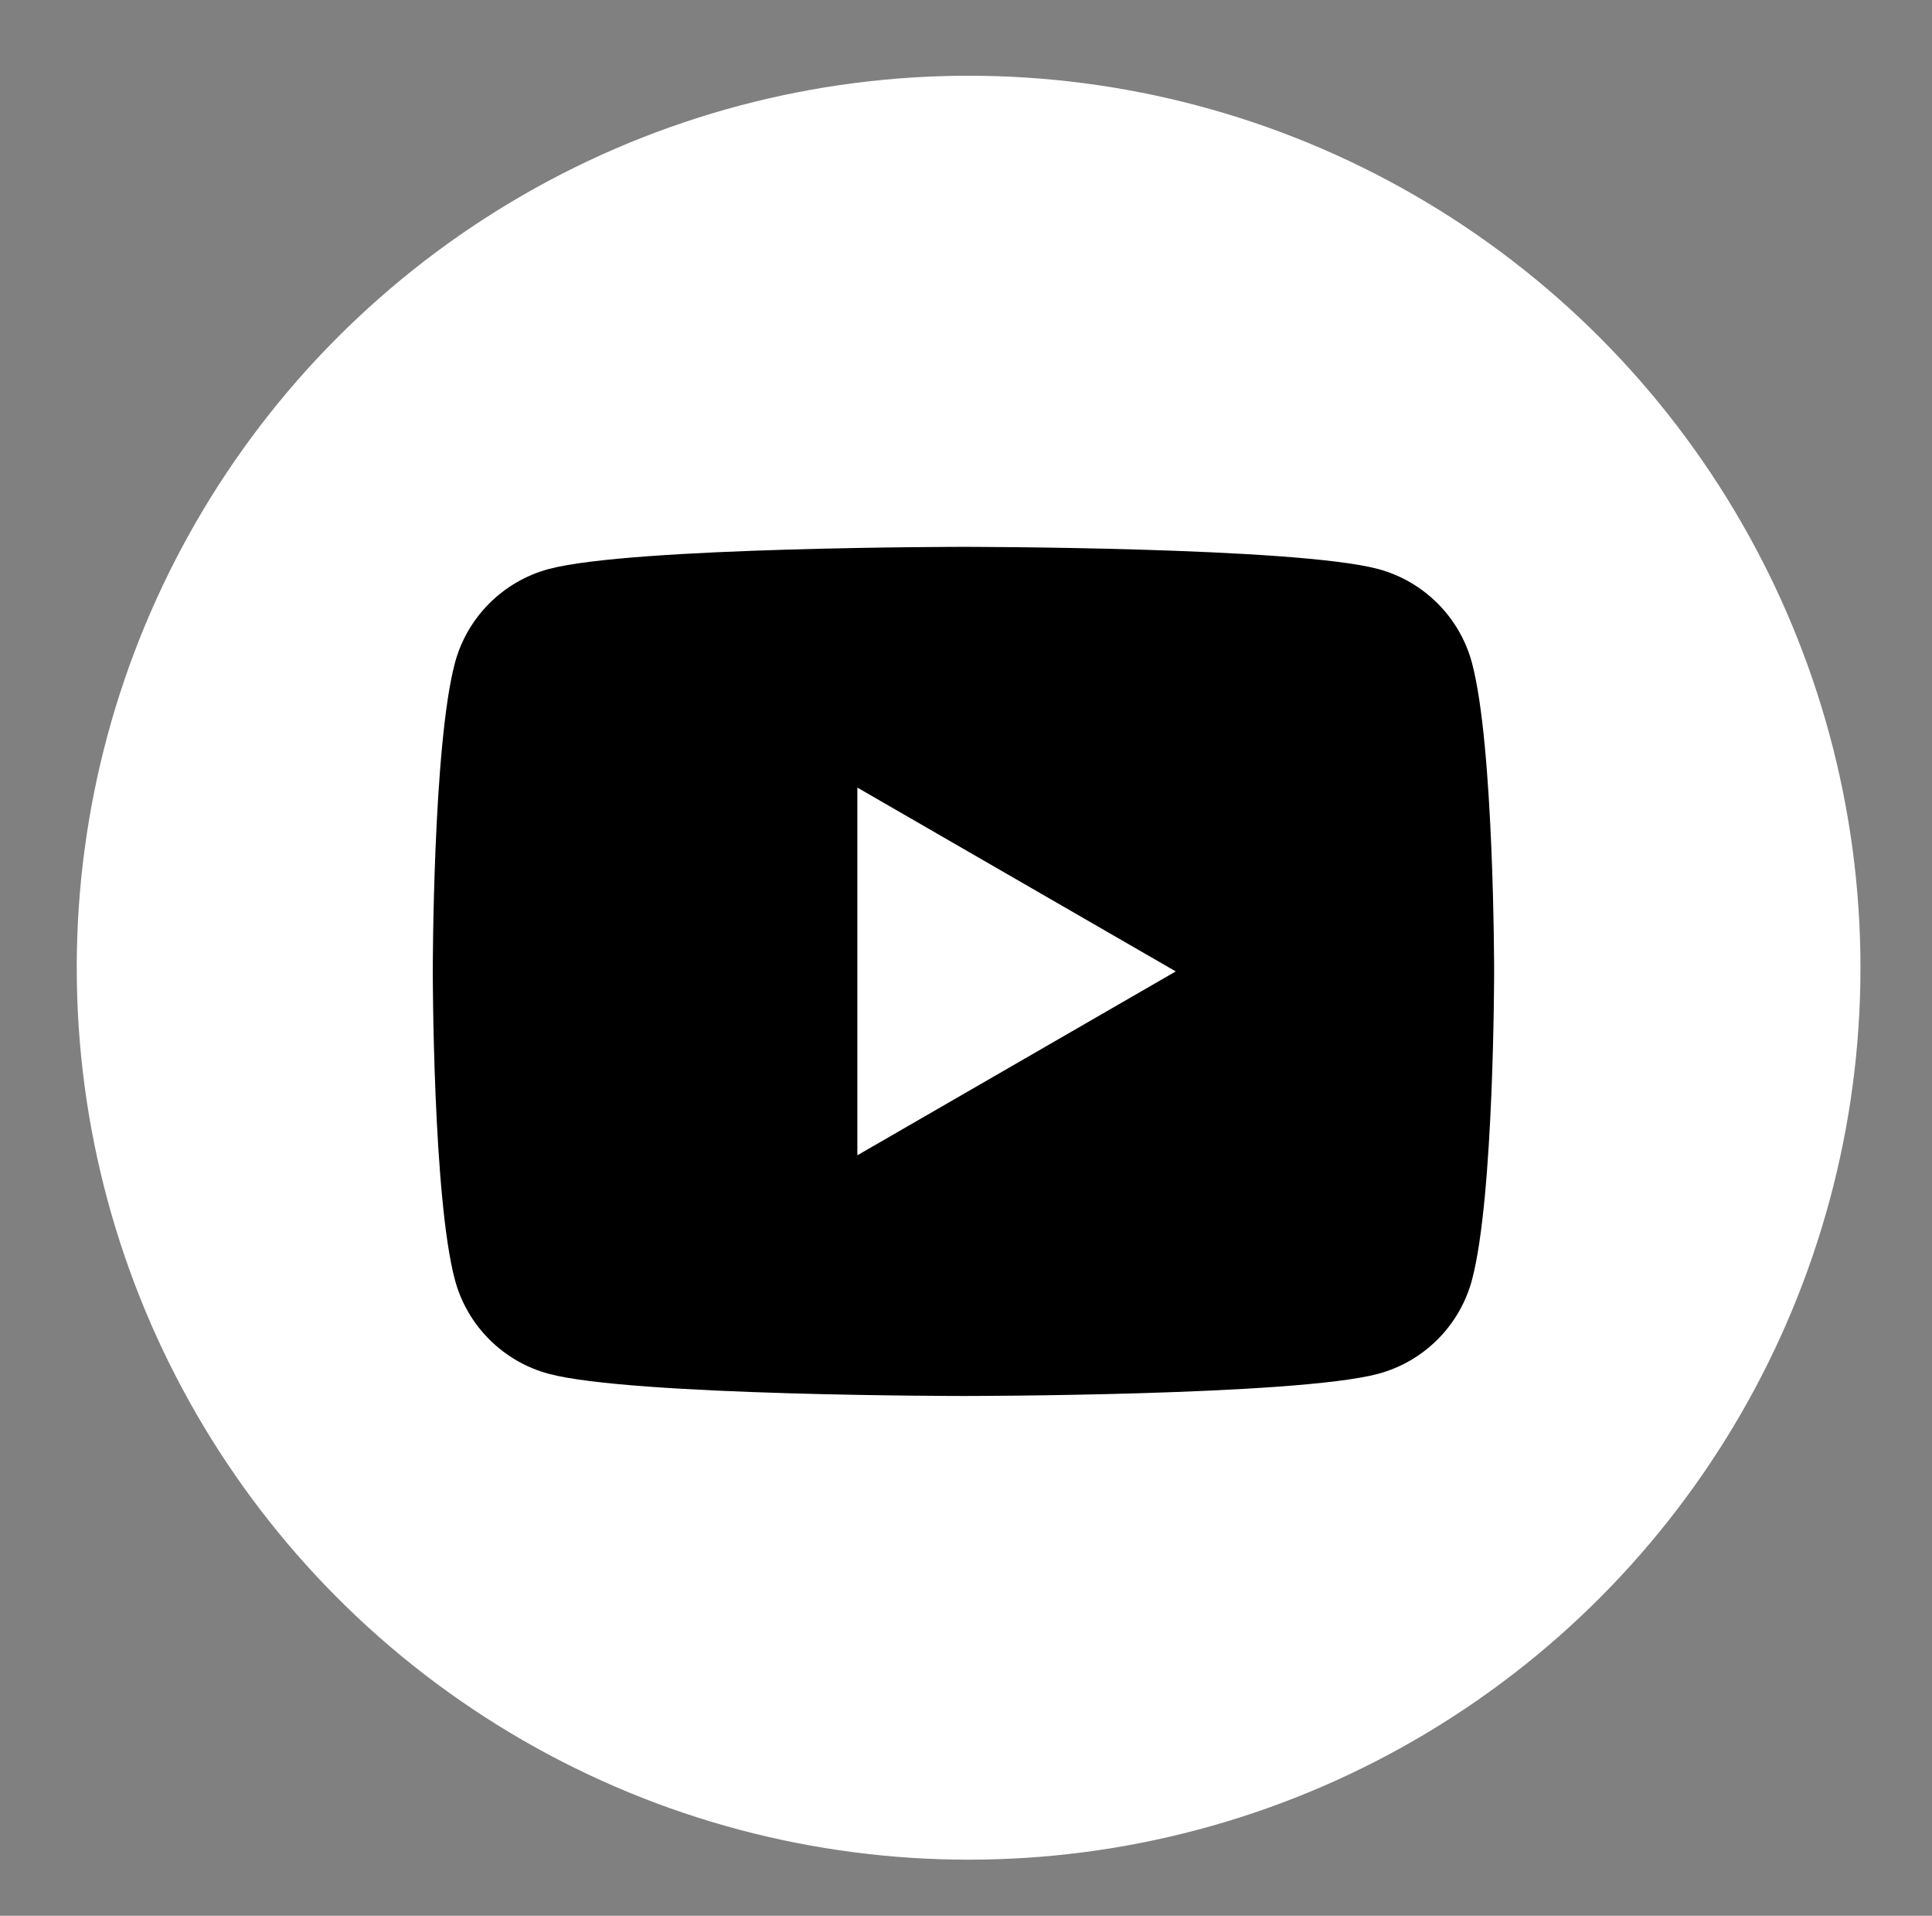
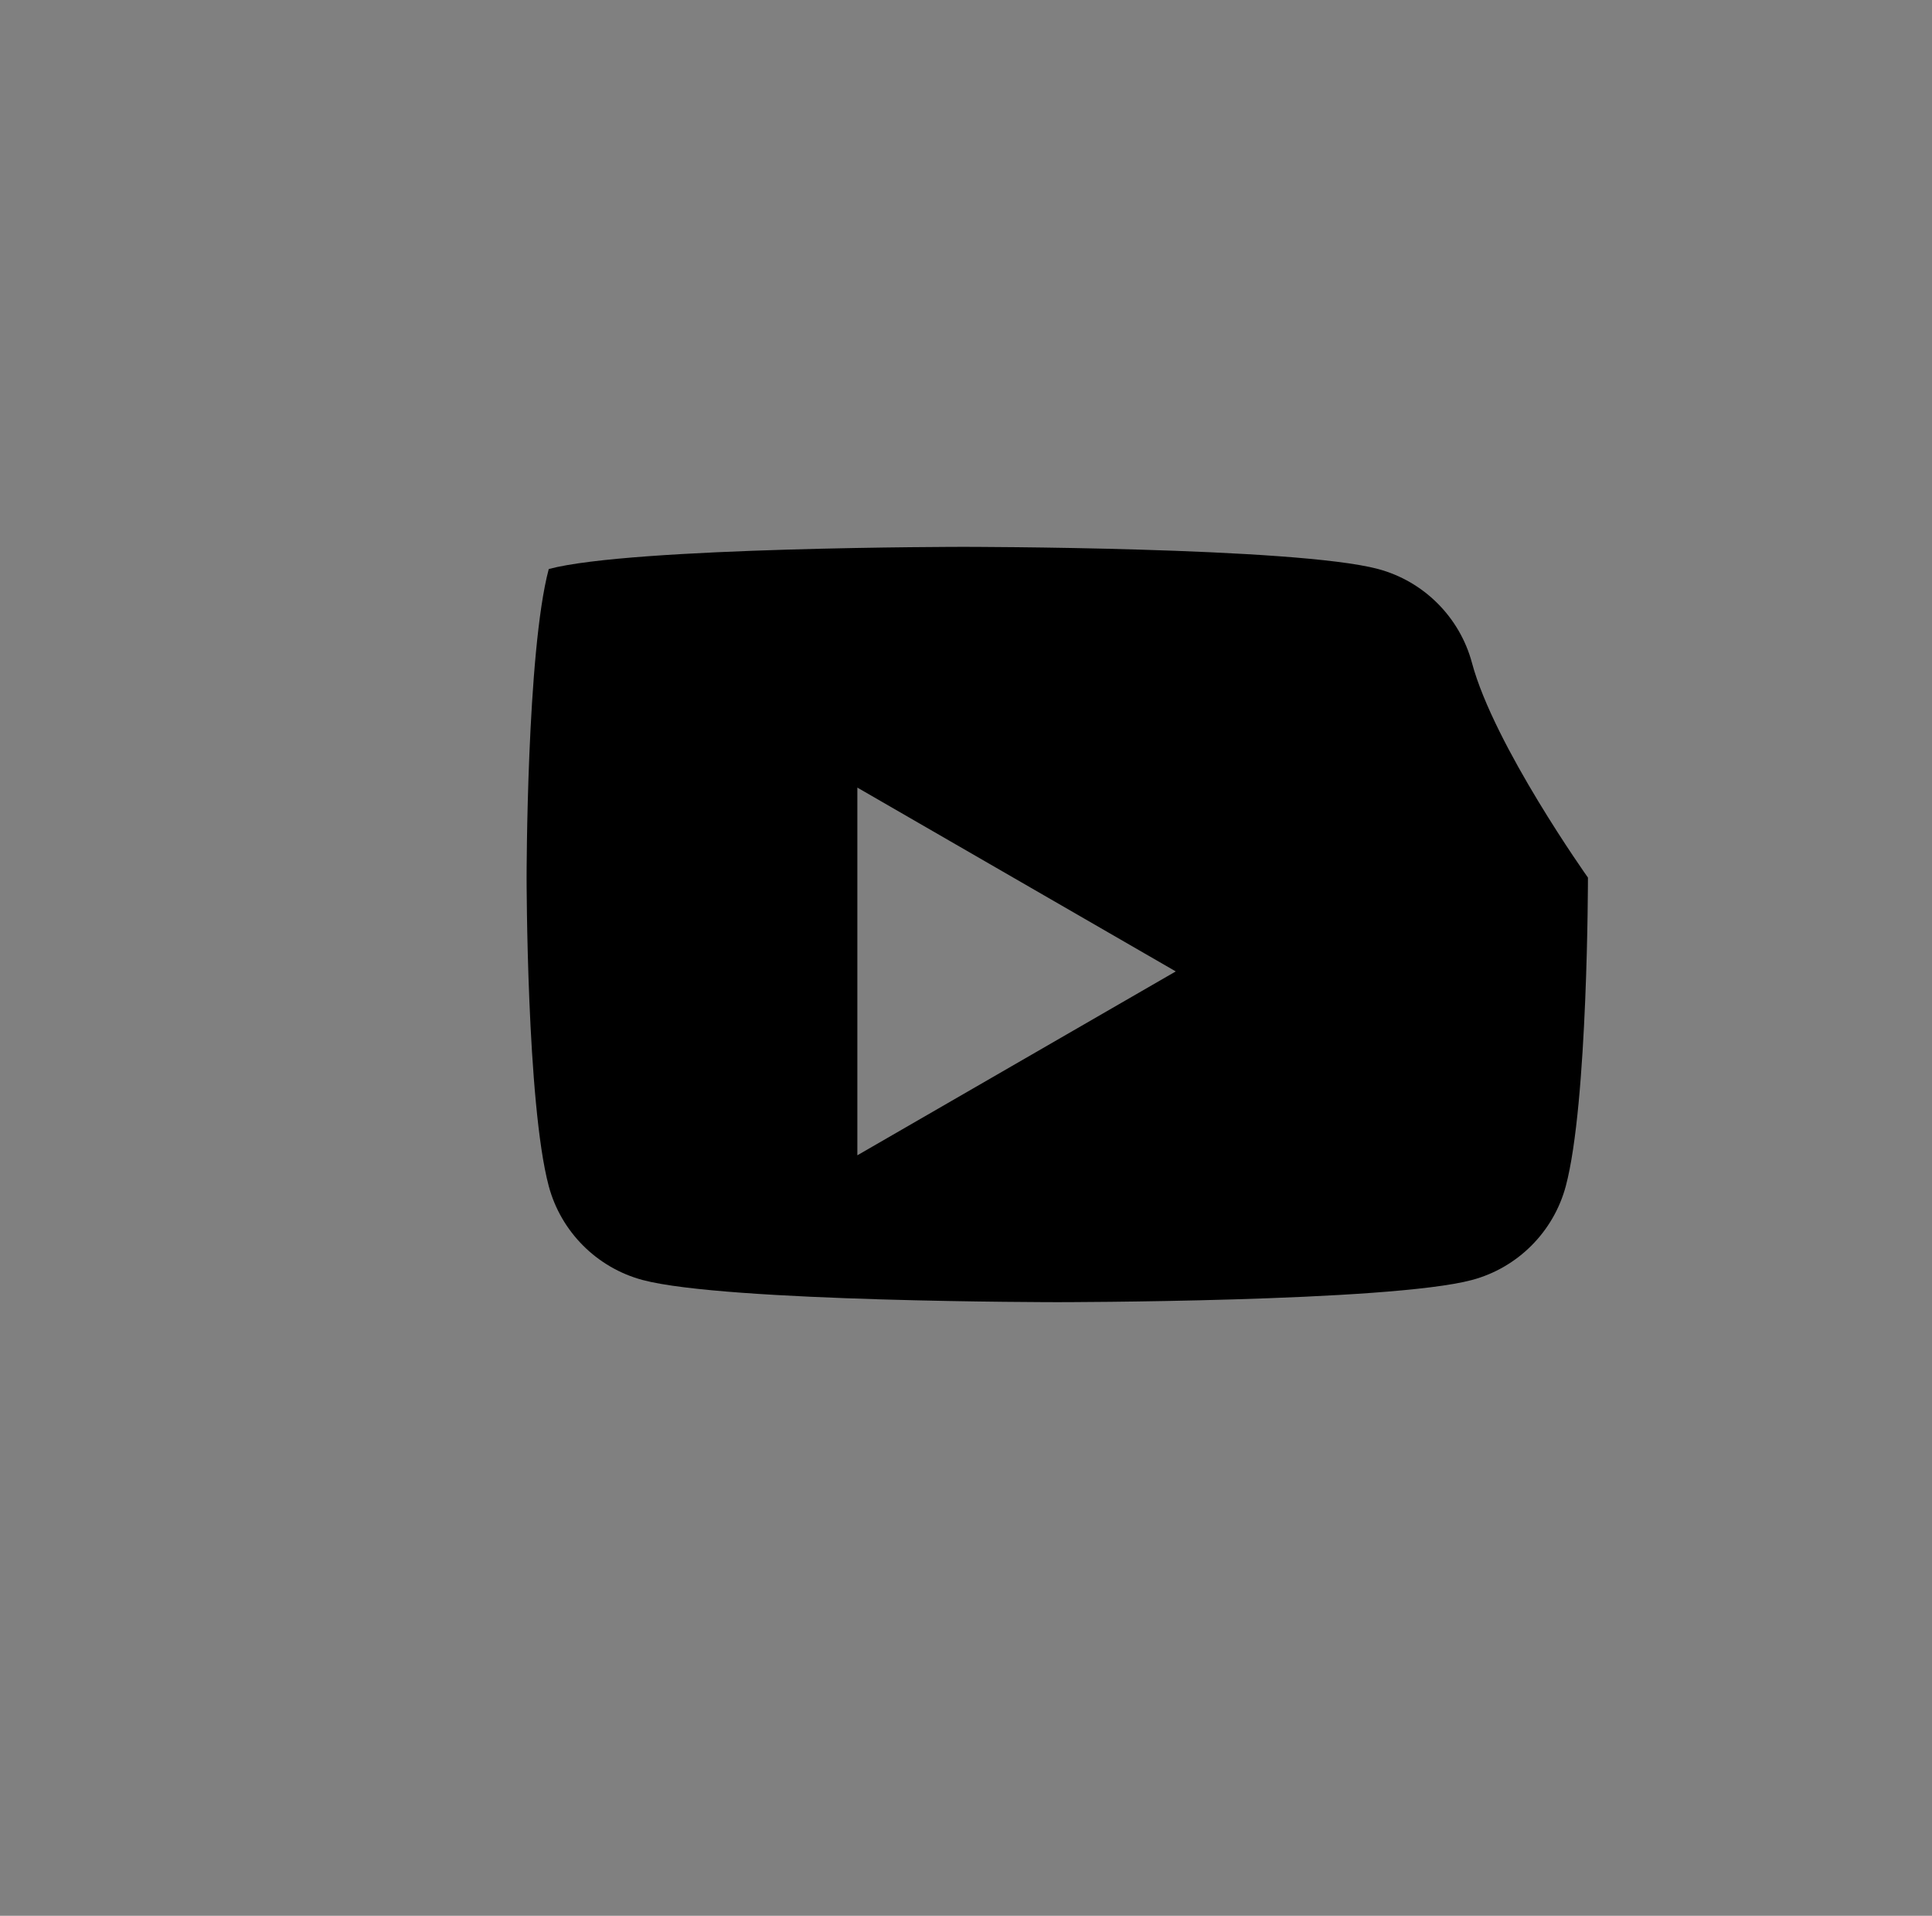
<svg xmlns="http://www.w3.org/2000/svg" version="1.1" id="レイヤー_1" x="0px" y="0px" width="32.249px" height="31.975px" viewBox="0 0 32.249 31.975" style="enable-background:new 0 0 32.249 31.975;" xml:space="preserve">
  <rect x="0" y="0" width="32.249" height="31.975" fill="#808080" stroke="none" />
  <style type="text/css">
	.st0{fill:#FFFFFF;}
</style>
  <g>
-     <circle class="st0" cx="16.168" cy="16.151" r="14.887" />
-   </g>
-   <path d="M24.57,11.063c-0.204-0.762-0.804-1.362-1.566-1.566c-1.382-0.37-6.922-0.37-6.922-0.37s-5.54,0-6.922,0.37  c-0.762,0.204-1.362,0.804-1.566,1.566c-0.37,1.382-0.37,5.15-0.37,5.15s0,3.768,0.37,5.15c0.204,0.762,0.804,1.362,1.566,1.566  c1.382,0.37,6.922,0.37,6.922,0.37s5.54,0,6.922-0.37c0.763-0.204,1.362-0.804,1.566-1.566c0.37-1.382,0.37-5.15,0.37-5.15  S24.94,12.445,24.57,11.063z M14.311,19.282v-6.137l5.315,3.068L14.311,19.282z" />
+     </g>
+   <path d="M24.57,11.063c-0.204-0.762-0.804-1.362-1.566-1.566c-1.382-0.37-6.922-0.37-6.922-0.37s-5.54,0-6.922,0.37  c-0.37,1.382-0.37,5.15-0.37,5.15s0,3.768,0.37,5.15c0.204,0.762,0.804,1.362,1.566,1.566  c1.382,0.37,6.922,0.37,6.922,0.37s5.54,0,6.922-0.37c0.763-0.204,1.362-0.804,1.566-1.566c0.37-1.382,0.37-5.15,0.37-5.15  S24.94,12.445,24.57,11.063z M14.311,19.282v-6.137l5.315,3.068L14.311,19.282z" />
</svg>